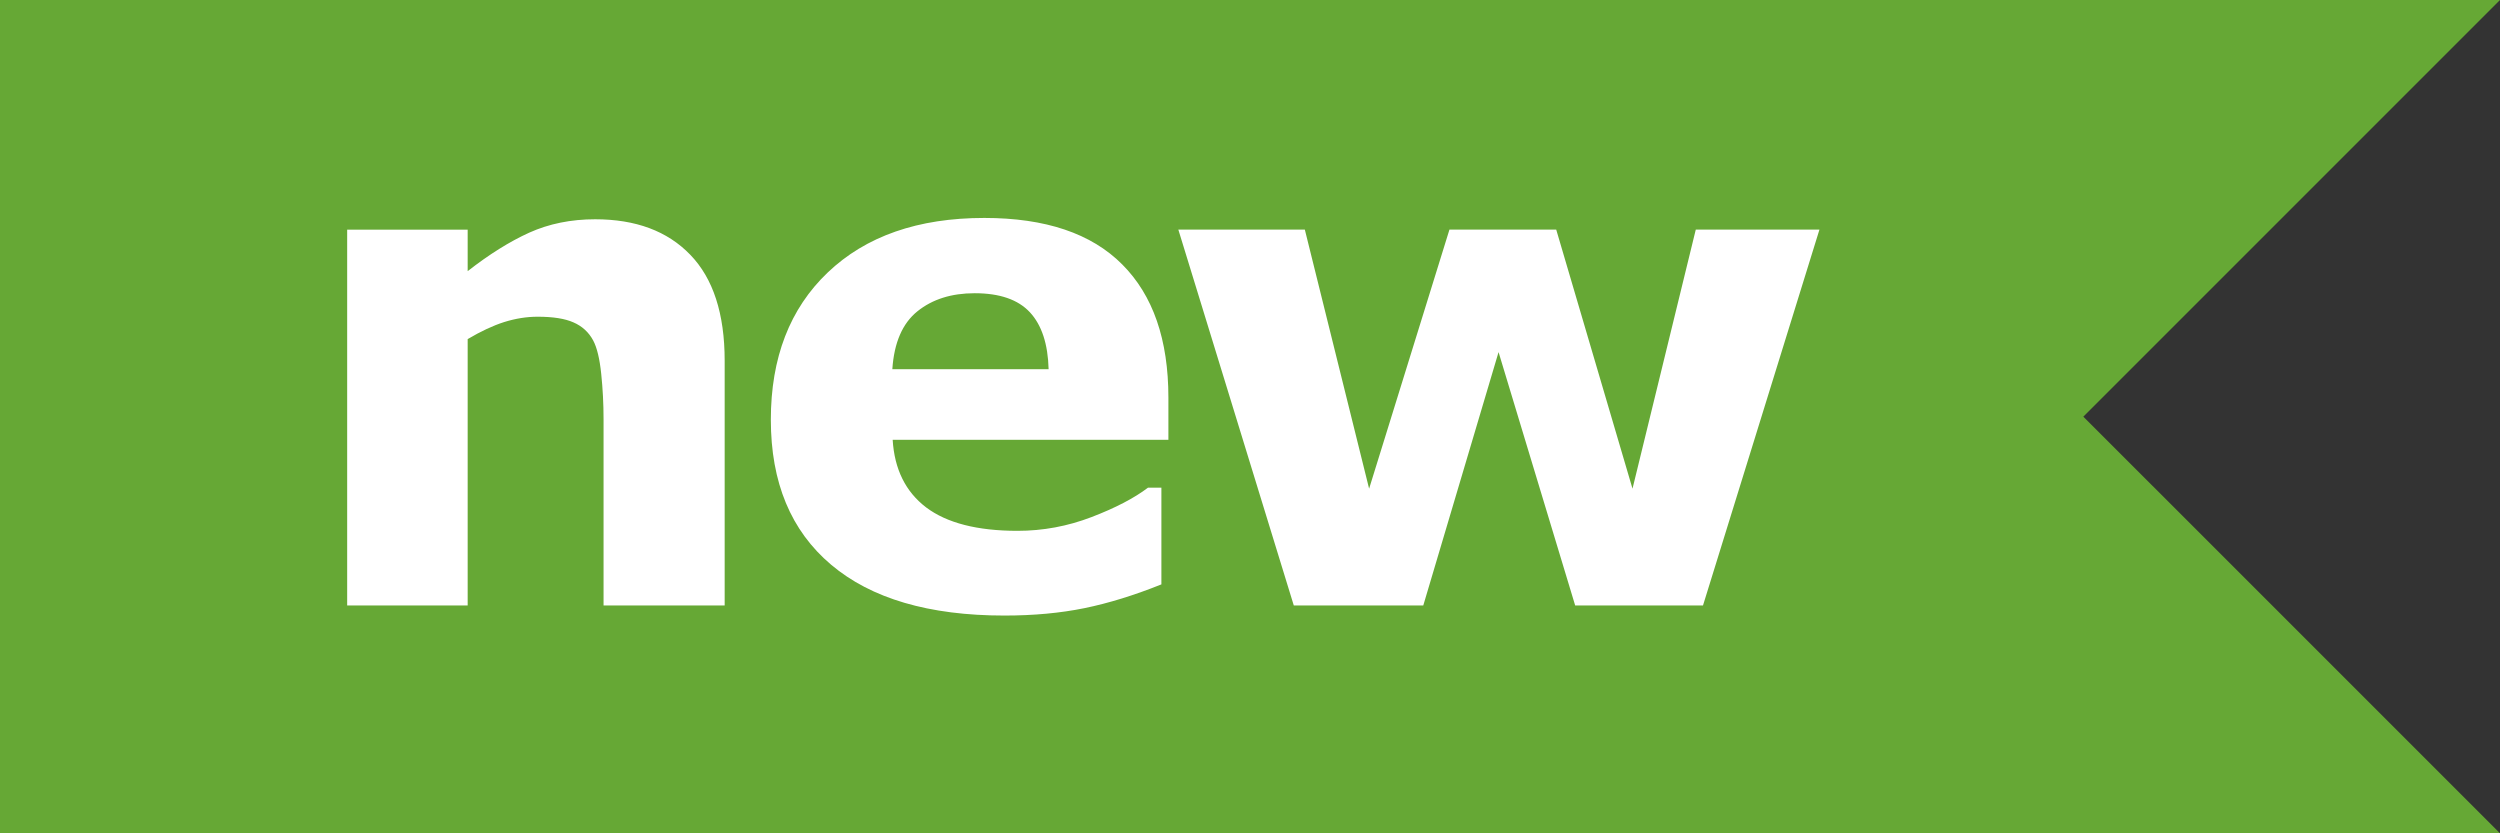
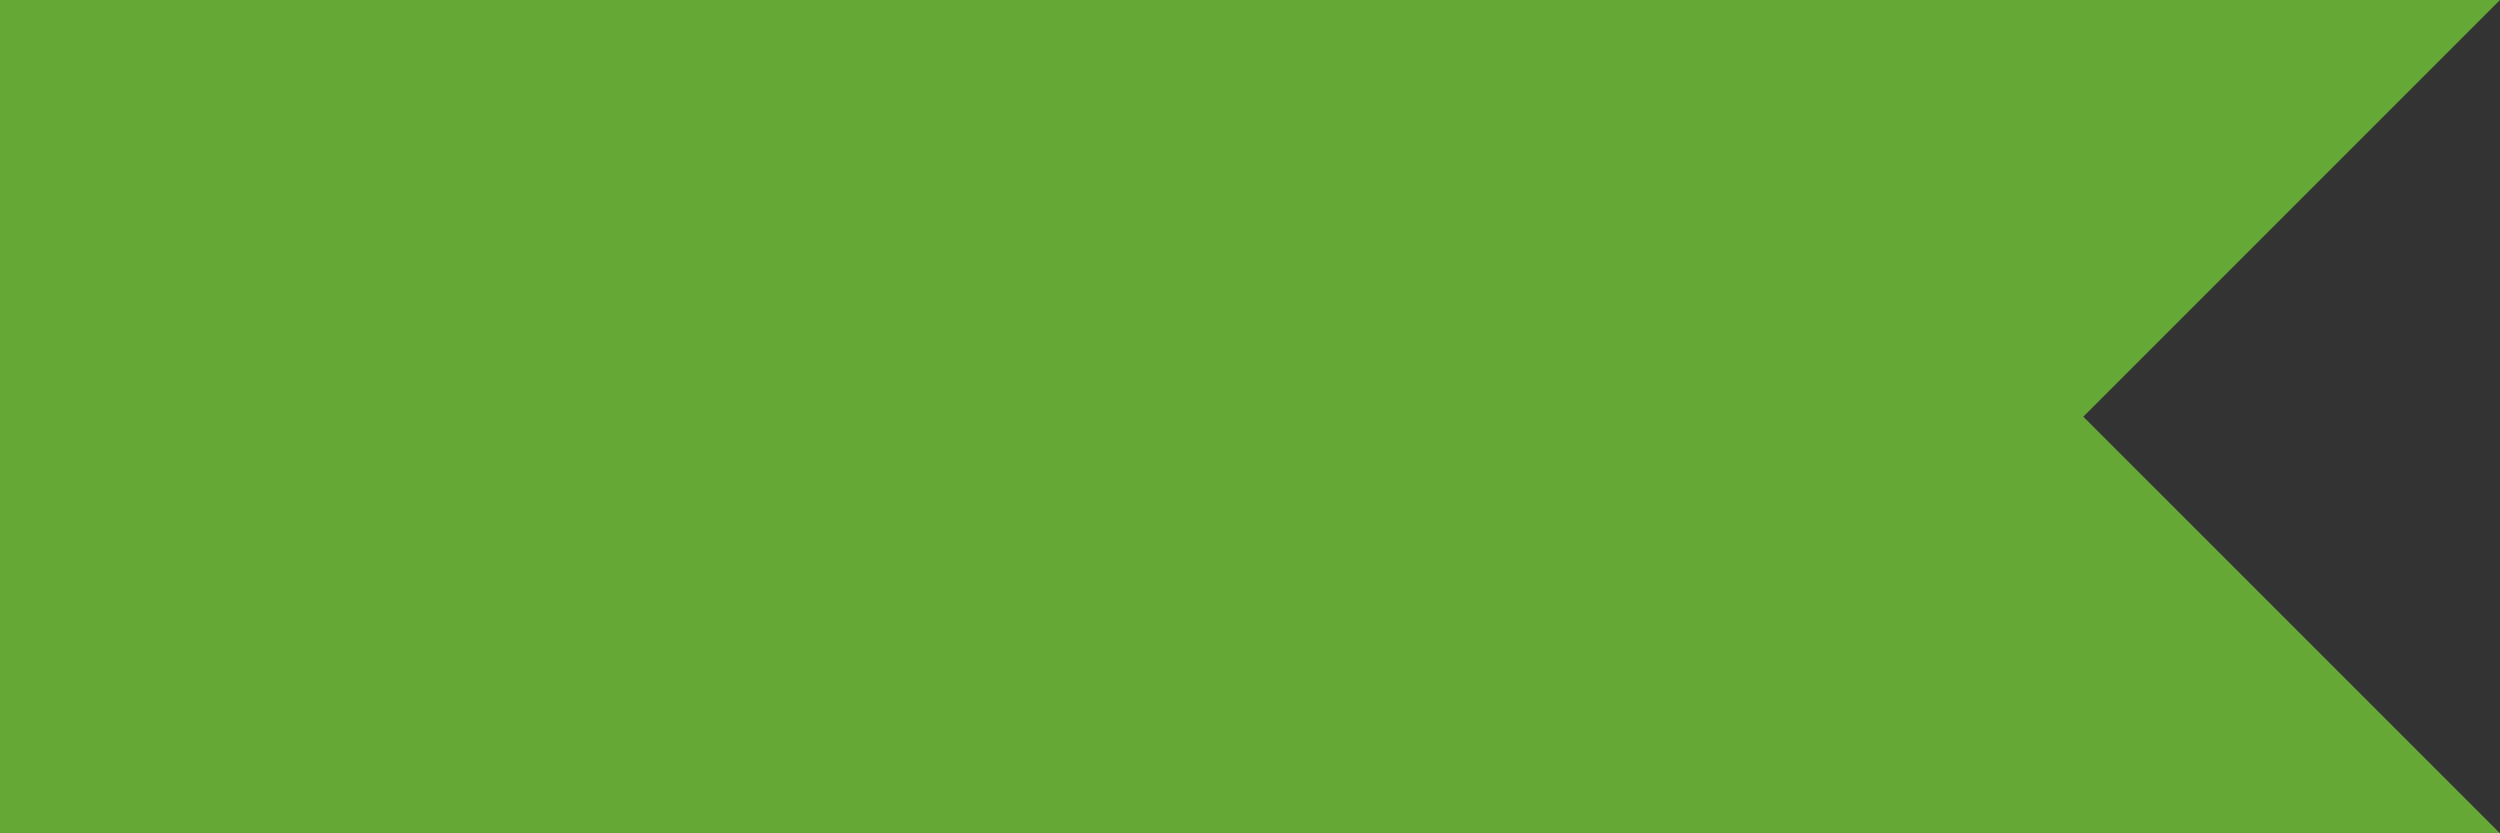
<svg xmlns="http://www.w3.org/2000/svg" xmlns:ns1="http://www.inkscape.org/namespaces/inkscape" xmlns:ns2="http://sodipodi.sourceforge.net/DTD/sodipodi-0.dtd" width="45" height="15" viewBox="0 0 45 15" id="svg2" version="1.1" ns1:version="0.91 r13725" ns2:docname="new.svg">
  <rect x="0" y="0" width="45" height="15" fill="#333333" stroke="none" />
  <defs id="defs4" />
  <ns2:namedview id="base" pagecolor="#ffffff" bordercolor="#666666" borderopacity="1.0" ns1:pageopacity="0.0" ns1:pageshadow="2" ns1:zoom="4" ns1:cx="33.240995" ns1:cy="12.788738" ns1:document-units="px" ns1:current-layer="layer1" showgrid="false" units="px" ns1:snap-bbox="true" ns1:bbox-nodes="true" showborder="false" showguides="false" ns1:window-width="1920" ns1:window-height="1068" ns1:window-x="-8" ns1:window-y="-8" ns1:window-maximized="1">
    <ns1:grid type="xygrid" id="grid3336" />
  </ns2:namedview>
  <g ns1:label="Layer 1" ns1:groupmode="layer" id="layer1" transform="translate(0,-1037.362)">
    <path style="fill:#66A835;fill-opacity:1;fill-rule:evenodd;stroke:none;stroke-width:1px;stroke-linecap:butt;stroke-linejoin:miter;stroke-opacity:1" d="M 0,0 0,15 45,15 37.5,7.5 45,0 Z" transform="translate(0,1037.362)" id="rect3338" ns1:connector-curvature="0" ns2:nodetypes="cccccc" />
-     <path id="path4208" style="font-style:normal;font-variant:normal;font-weight:bold;font-stretch:normal;font-size:medium;line-height:125%;font-family:sans-serif;-inkscape-font-specification:'sans-serif Bold';letter-spacing:0px;word-spacing:0px;fill:#ffffff;fill-opacity:1;stroke:none;stroke-width:1px;stroke-linecap:butt;stroke-linejoin:miter;stroke-opacity:1" d="m 32.75,1041.495 -2.096,6.765 -2.301,0 -1.379,-4.56 -1.355,4.56 -2.331,0 -2.078,-6.765 2.277,0 1.157,4.663 1.446,-4.663 1.922,0 1.373,4.663 1.139,-4.663 2.229,0 z m -11.718,3.783 -4.964,0 q 0.048,0.795 0.602,1.217 0.56,0.422 1.645,0.422 0.687,0 1.331,-0.247 0.645,-0.247 1.018,-0.53 l 0.241,0 0,1.741 q -0.735,0.295 -1.386,0.428 -0.651,0.133 -1.44,0.133 -2.036,0 -3.12,-0.916 -1.084,-0.916 -1.084,-2.608 0,-1.675 1.024,-2.651 1.03,-0.982 2.819,-0.982 1.651,0 2.482,0.837 0.831,0.831 0.831,2.398 l 0,0.759 z m -2.157,-1.271 q -0.018,-0.681 -0.337,-1.024 -0.319,-0.343 -0.994,-0.343 -0.626,0 -1.03,0.325 -0.404,0.325 -0.452,1.042 l 2.813,0 z m -5.83,4.253 -2.181,0 0,-3.355 q 0,-0.41 -0.042,-0.813 -0.042,-0.409 -0.145,-0.602 -0.12,-0.223 -0.355,-0.325 -0.229,-0.102 -0.645,-0.102 -0.295,0 -0.602,0.096 -0.301,0.096 -0.657,0.307 l 0,4.795 -2.169,0 0,-6.765 2.169,0 0,0.747 q 0.578,-0.452 1.108,-0.693 0.536,-0.241 1.187,-0.241 1.096,0 1.711,0.638 0.62,0.639 0.62,1.909 l 0,4.404 z" ns1:connector-curvature="0" />
  </g>
</svg>